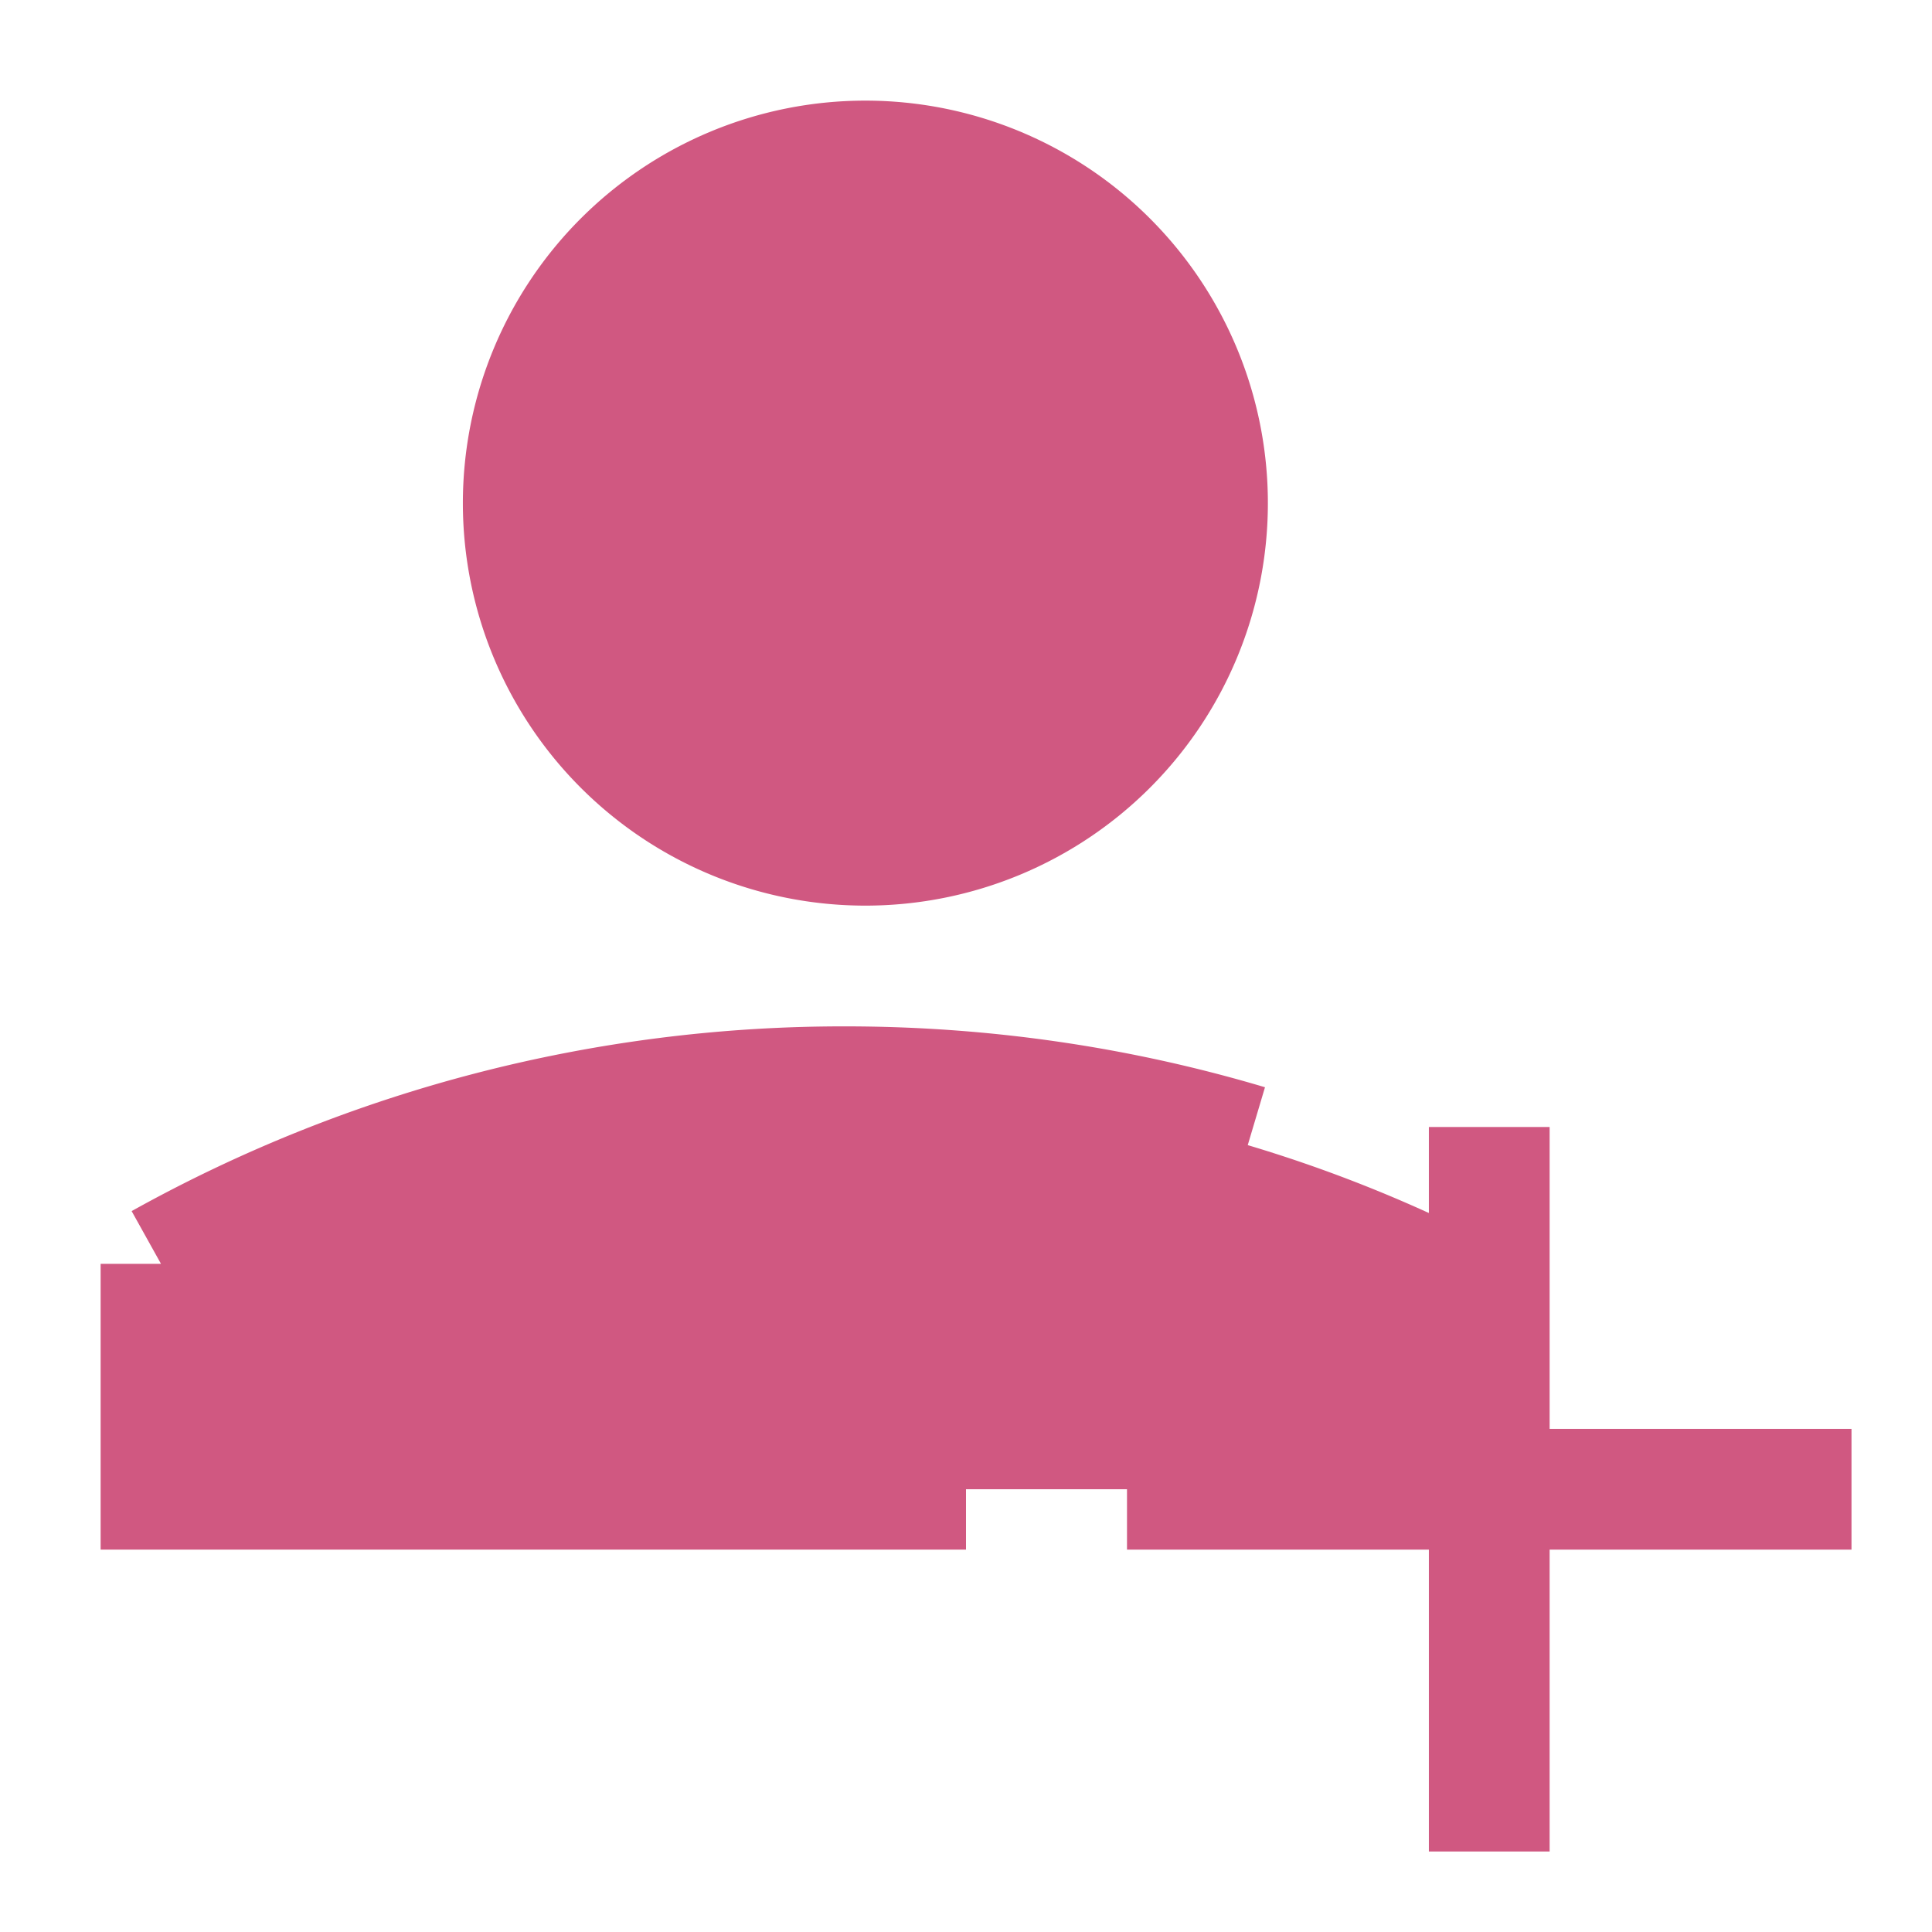
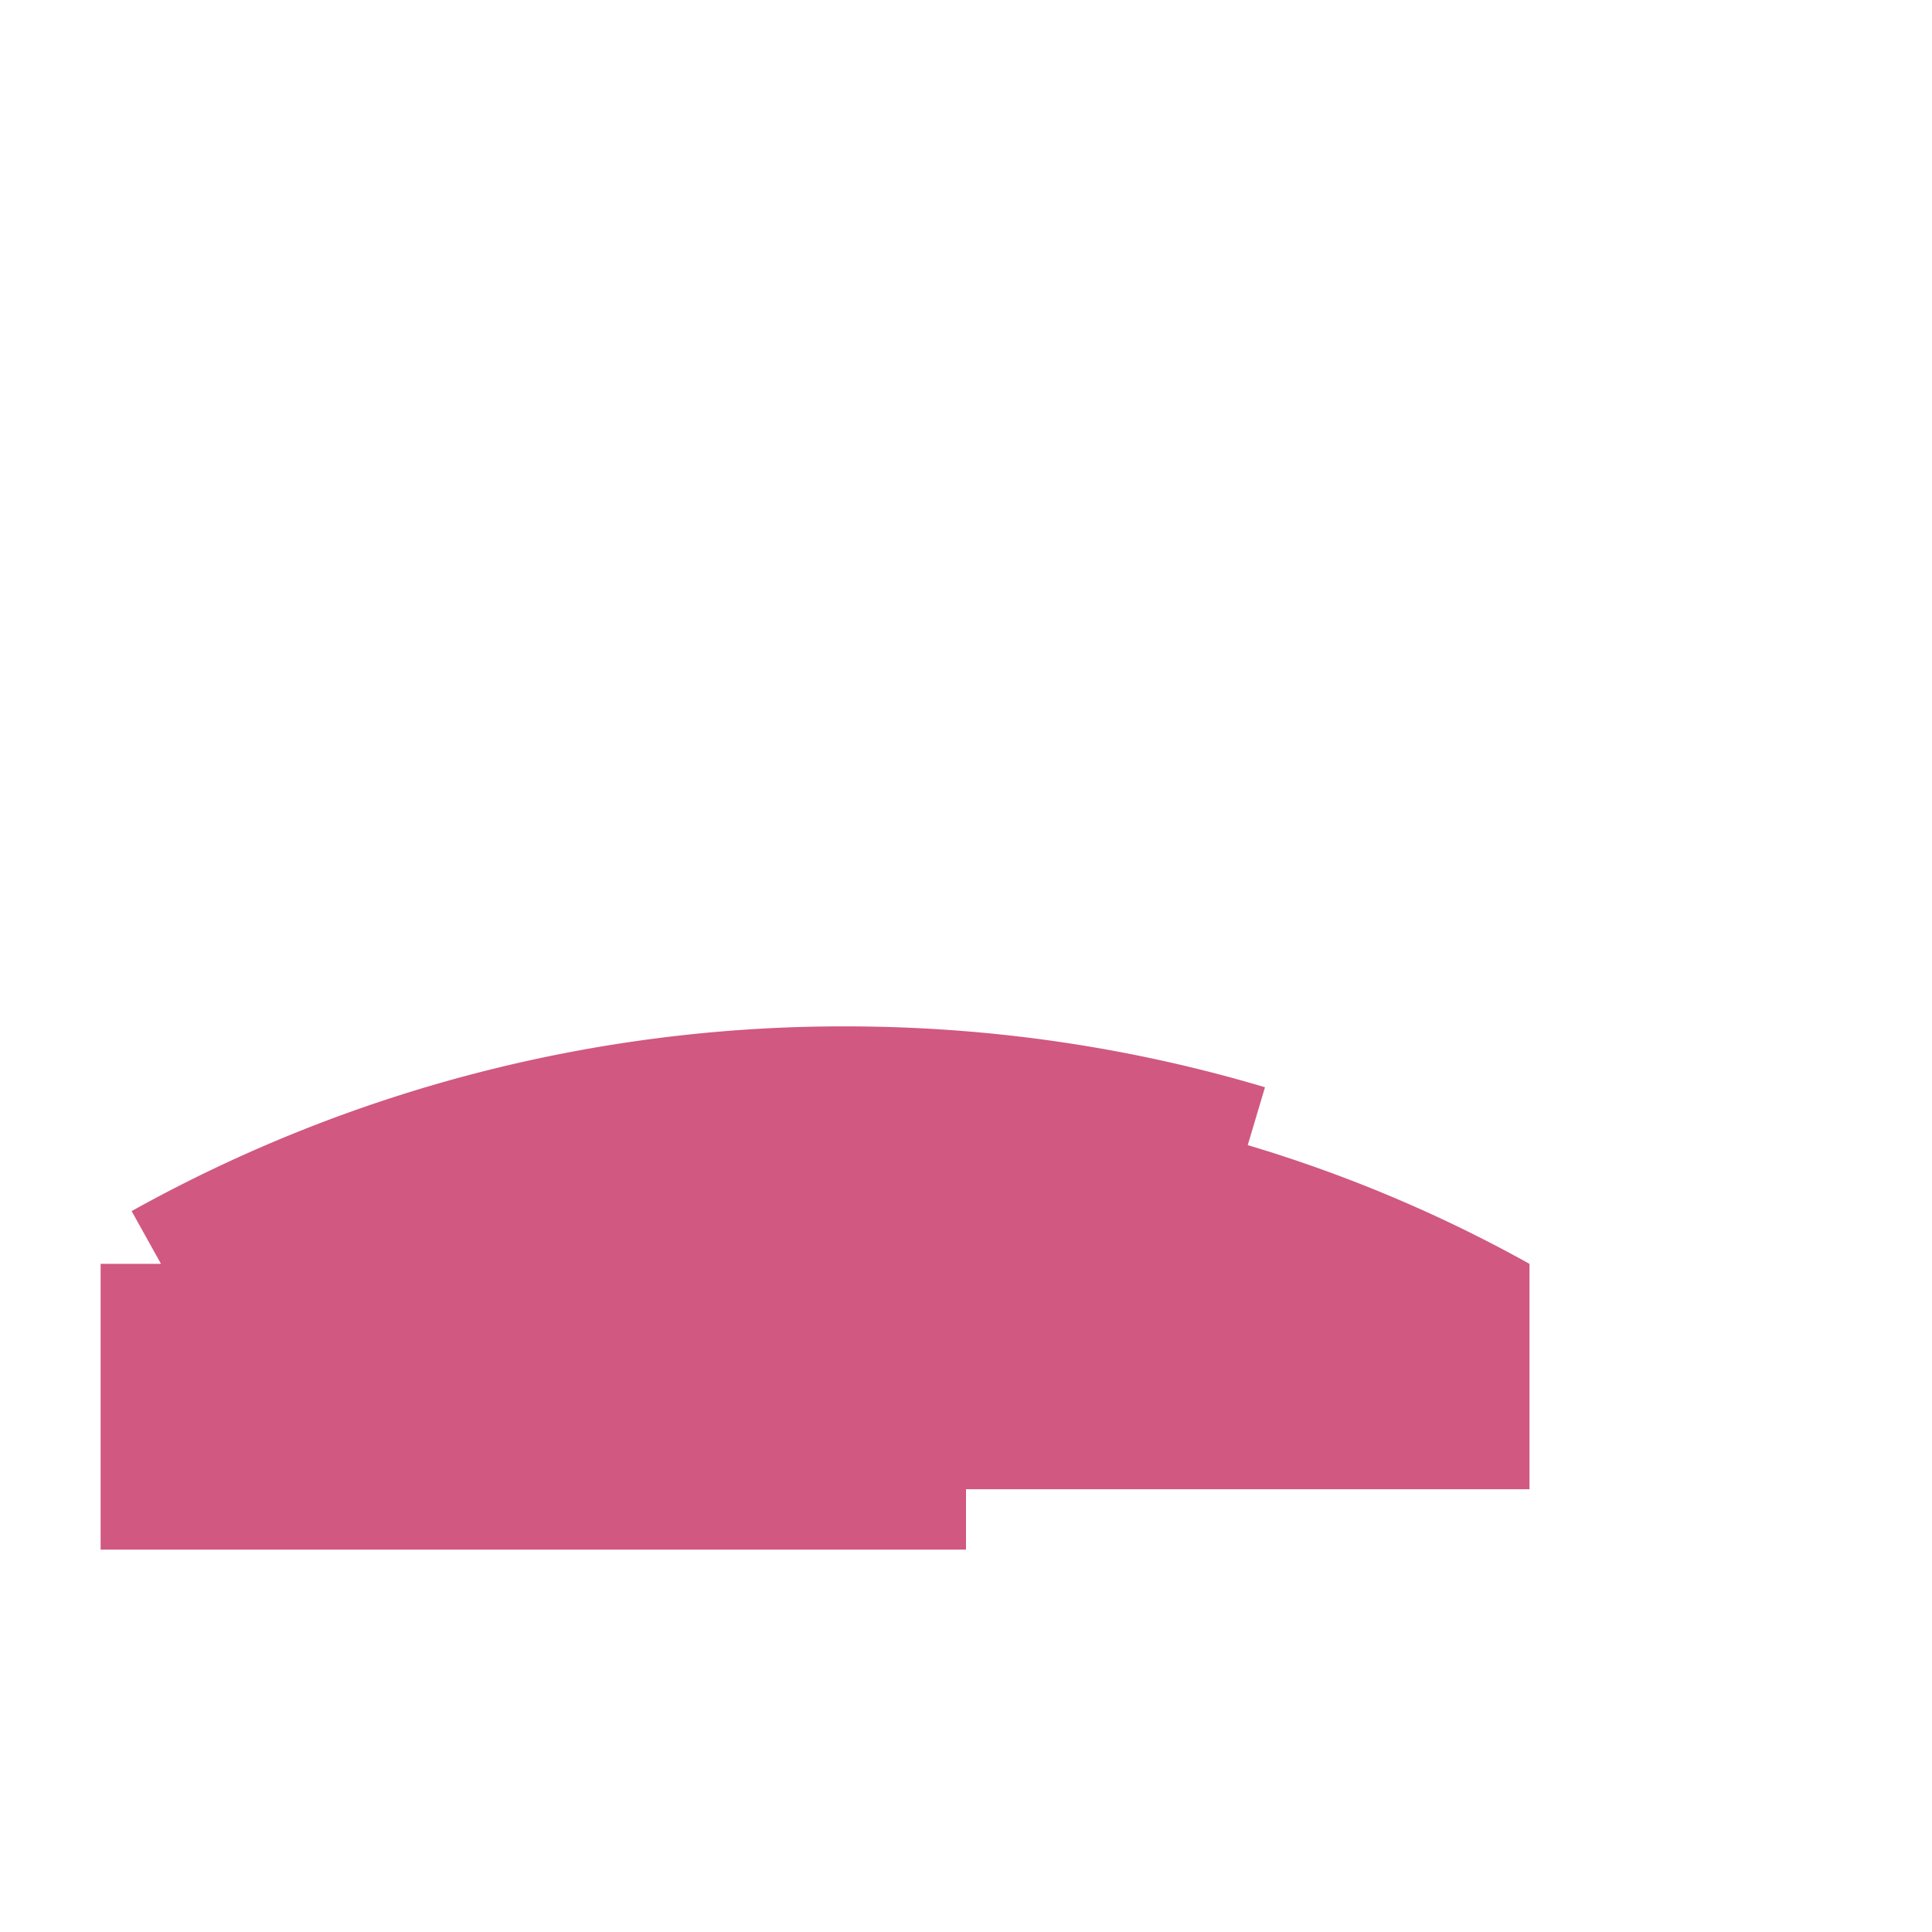
<svg xmlns="http://www.w3.org/2000/svg" fill="none" viewBox="0 0 24 24" id="User-Add-Plus--Streamline-Sharp" height="24" width="24">
  <desc>    User Add Plus Streamline Icon: https://streamlinehq.com  </desc>
  <g id="user-add-plus--actions-add-close-geometric-human-person-plus-single-up-user">
    <path id="Ellipse 443" fill="#d05881" d="M10.5 13.5c-3.085 0 -5.983 0.798 -8.5 2.2v2.8h17v-2.8a17.421 17.421 0 0 0 -8.5 -2.2Z" stroke-width="1.5" />
    <path id="Ellipse 442" stroke="#d05881" d="M12 18.5H2v-2.8a17.421 17.421 0 0 1 8.5 -2.2c1.737 0 3.416 0.253 5 0.725" stroke-width="1.5" />
-     <path id="Ellipse 350" fill="#d05881" d="M6.5 6.25a4.25 4.25 0 1 0 8.5 0 4.25 4.25 0 1 0 -8.5 0" stroke-width="1.5" />
-     <path id="Ellipse 444" stroke="#d05881" d="M6.5 6.25a4.25 4.25 0 1 0 8.5 0 4.25 4.25 0 1 0 -8.5 0" stroke-width="1.5" />
-     <path id="Vector 1140" stroke="#d05881" d="M23 18.5h-9m4.5 -4.5v9" stroke-width="1.5" />
  </g>
</svg>